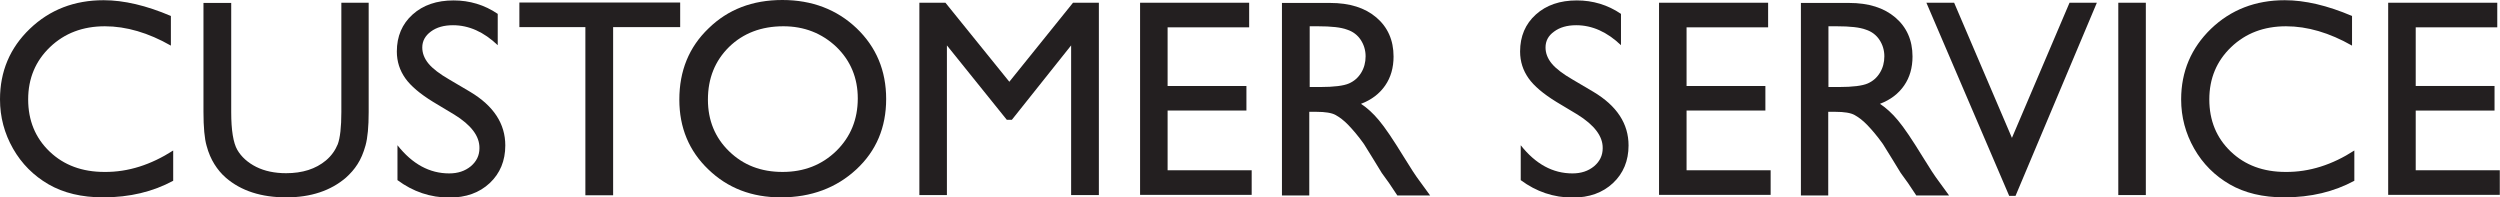
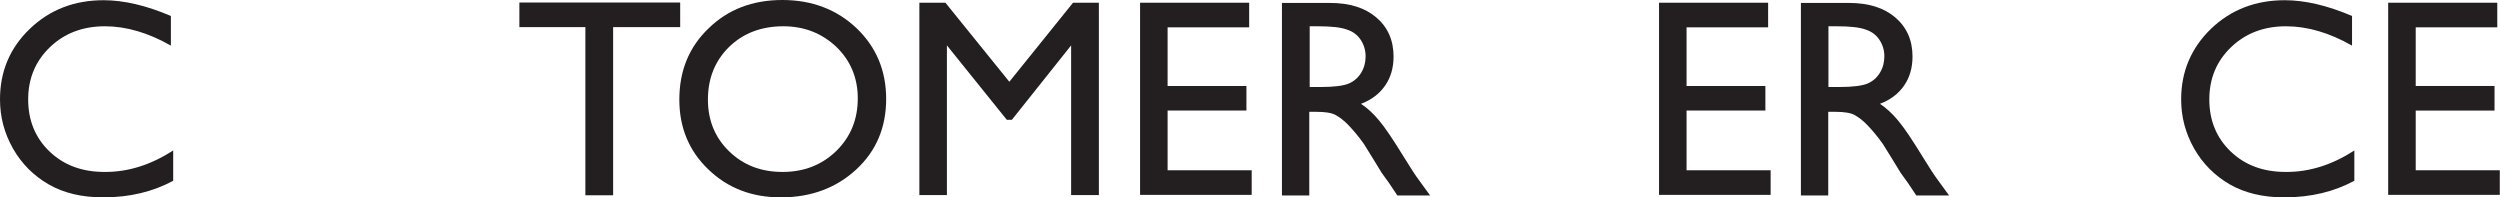
<svg xmlns="http://www.w3.org/2000/svg" version="1.1" id="Layer_1" x="0px" y="0px" viewBox="6.6 544.6 1189.4 93.9" enable-background="new 6.6 544.6 1189.4 93.9" xml:space="preserve">
  <g enable-background="new    ">
    <path fill="#231F20" d="M89,616.2v14.4c-9.6,5.2-20.7,7.9-33.3,7.9c-10.2,0-18.9-2.1-26-6.2c-7.1-4.1-12.8-9.8-16.9-17   c-4.1-7.2-6.2-15-6.2-23.4c0-13.3,4.7-24.5,14.2-33.6c9.5-9.1,21.2-13.6,35.1-13.6c9.6,0,20.3,2.5,32,7.5v14.1   c-10.7-6.1-21.2-9.2-31.4-9.2c-10.5,0-19.2,3.3-26.1,9.9c-6.9,6.6-10.4,14.9-10.4,24.9c0,10,3.4,18.3,10.2,24.8   c6.8,6.5,15.5,9.7,26.1,9.7C67.6,626.5,78.4,623,89,616.2z" />
-     <path fill="#231F20" d="M168.8,545.9h13.2v52c0,7-0.5,12.3-1.5,15.9c-1,3.6-2.3,6.6-3.8,8.9c-1.5,2.4-3.4,4.5-5.5,6.4   c-7.2,6.2-16.7,9.4-28.4,9.4c-11.9,0-21.5-3.1-28.7-9.3c-2.2-1.9-4-4.1-5.5-6.5c-1.5-2.4-2.8-5.3-3.7-8.7c-1-3.4-1.5-8.9-1.5-16.2   v-51.8h13.2v52c0,8.6,1,14.6,2.9,17.9s5,6.1,9,8.1c4,2,8.8,3,14.2,3c7.8,0,14.1-2,19-6.1c2.6-2.2,4.4-4.8,5.6-7.7   c1.1-3,1.7-8.1,1.7-15.3V545.9z" />
-     <path fill="#231F20" d="M222.7,599.1l-10-6c-6.2-3.8-10.7-7.6-13.3-11.3c-2.6-3.7-4-7.9-4-12.7c0-7.2,2.5-13.1,7.5-17.6   c5-4.5,11.5-6.7,19.5-6.7c7.6,0,14.7,2.1,21,6.4v14.9c-6.6-6.3-13.7-9.5-21.3-9.5c-4.3,0-7.8,1-10.5,3s-4.1,4.5-4.1,7.6   c0,2.7,1,5.3,3,7.7c2,2.4,5.3,4.9,9.8,7.5l10,5.9c11.2,6.7,16.7,15.2,16.7,25.5c0,7.3-2.5,13.3-7.4,17.9   c-4.9,4.6-11.3,6.9-19.2,6.9c-9,0-17.3-2.8-24.7-8.3v-16.6c7.1,9,15.3,13.4,24.6,13.4c4.1,0,7.5-1.1,10.3-3.4   c2.7-2.3,4.1-5.1,4.1-8.6C234.8,609.4,230.8,604.1,222.7,599.1z" />
    <path fill="#231F20" d="M253.7,545.8h76.5v11.7h-31.9v80h-13.2v-80h-31.4V545.8z" />
    <path fill="#231F20" d="M378.8,544.6c14.1,0,25.9,4.5,35.3,13.4c9.4,9,14.1,20.2,14.1,33.7c0,13.5-4.7,24.7-14.2,33.5   c-9.5,8.8-21.5,13.3-35.9,13.3c-13.8,0-25.3-4.4-34.5-13.3c-9.2-8.8-13.8-19.9-13.8-33.2c0-13.7,4.6-25,13.9-33.9   C352.9,549.1,364.6,544.6,378.8,544.6z M379.3,557.1c-10.5,0-19.1,3.3-25.8,9.8c-6.7,6.6-10.1,14.9-10.1,25.1   c0,9.9,3.4,18.1,10.1,24.6c6.8,6.6,15.2,9.8,25.4,9.8c10.2,0,18.7-3.3,25.6-10c6.8-6.7,10.2-15,10.2-25c0-9.7-3.4-17.9-10.2-24.5   C397.6,560.4,389.2,557.1,379.3,557.1z" />
    <path fill="#231F20" d="M517.1,545.9h12.3v91.5h-13.2v-71.2L488,601.6h-2.4l-28.5-35.4v71.2H444v-91.5h12.4l30.4,37.6L517.1,545.9z   " />
    <path fill="#231F20" d="M549,545.9h51.9v11.7h-38.8v27.9h37.5v11.7h-37.5v28.4h40v11.7H549V545.9z" />
    <path fill="#231F20" d="M616.5,637.5v-91.5h22.9c9.3,0,16.6,2.3,22,6.9s8.2,10.8,8.2,18.6c0,5.3-1.3,9.9-4,13.8   c-2.7,3.9-6.5,6.8-11.5,8.7c2.9,1.9,5.8,4.5,8.6,7.9c2.8,3.3,6.7,9.1,11.8,17.4c3.2,5.2,5.7,9.1,7.7,11.7l4.8,6.6h-15.6l-4-6   c-0.1-0.2-0.4-0.6-0.8-1.1l-2.6-3.6l-4.1-6.7l-4.4-7.1c-2.7-3.8-5.2-6.7-7.4-9s-4.3-3.8-6.1-4.8c-1.8-1-4.9-1.5-9.1-1.5h-3.4v39.8   H616.5z M633.6,557.1h-3.9V586h5c6.6,0,11.2-0.6,13.7-1.7c2.5-1.1,4.4-2.8,5.8-5.1c1.4-2.3,2.1-4.9,2.1-7.8c0-2.9-0.8-5.5-2.3-7.8   c-1.5-2.3-3.7-4-6.5-4.9C644.6,557.6,640,557.1,633.6,557.1z" />
-     <path fill="#231F20" d="M757.1,599.1l-10-6c-6.2-3.8-10.7-7.6-13.3-11.3c-2.6-3.7-4-7.9-4-12.7c0-7.2,2.5-13.1,7.5-17.6   c5-4.5,11.5-6.7,19.5-6.7c7.6,0,14.7,2.1,21,6.4v14.9c-6.6-6.3-13.7-9.5-21.3-9.5c-4.3,0-7.8,1-10.5,3c-2.8,2-4.1,4.5-4.1,7.6   c0,2.7,1,5.3,3,7.7c2,2.4,5.3,4.9,9.8,7.5l10,5.9c11.2,6.7,16.7,15.2,16.7,25.5c0,7.3-2.5,13.3-7.4,17.9   c-4.9,4.6-11.3,6.9-19.2,6.9c-9,0-17.3-2.8-24.7-8.3v-16.6c7.1,9,15.3,13.4,24.6,13.4c4.1,0,7.5-1.1,10.3-3.4   c2.7-2.3,4.1-5.1,4.1-8.6C769.2,609.4,765.1,604.1,757.1,599.1z" />
    <path fill="#231F20" d="M795.9,545.9h51.9v11.7H809v27.9h37.5v11.7H809v28.4h40v11.7h-53.1V545.9z" />
    <path fill="#231F20" d="M863.4,637.5v-91.5h22.9c9.3,0,16.6,2.3,22,6.9s8.2,10.8,8.2,18.6c0,5.3-1.3,9.9-4,13.8   c-2.7,3.9-6.5,6.8-11.5,8.7c2.9,1.9,5.8,4.5,8.6,7.9c2.8,3.3,6.7,9.1,11.8,17.4c3.2,5.2,5.7,9.1,7.7,11.7l4.8,6.6h-15.6l-4-6   c-0.1-0.2-0.4-0.6-0.8-1.1l-2.6-3.6l-4.1-6.7l-4.4-7.1c-2.7-3.8-5.2-6.7-7.4-9s-4.3-3.8-6.1-4.8c-1.8-1-4.9-1.5-9.1-1.5h-3.4v39.8   H863.4z M880.4,557.1h-3.9V586h5c6.6,0,11.2-0.6,13.7-1.7c2.5-1.1,4.4-2.8,5.8-5.1c1.4-2.3,2.1-4.9,2.1-7.8c0-2.9-0.8-5.5-2.3-7.8   c-1.5-2.3-3.7-4-6.5-4.9C891.4,557.6,886.8,557.1,880.4,557.1z" />
-     <path fill="#231F20" d="M991.2,545.9h13l-38.7,91.9h-3l-39.4-91.9h13.2l27.5,64.3L991.2,545.9z" />
-     <path fill="#231F20" d="M1014.4,545.9h13.1v91.5h-13.1V545.9z" />
    <path fill="#231F20" d="M1126.7,616.2v14.4c-9.6,5.2-20.7,7.9-33.3,7.9c-10.2,0-18.9-2.1-26-6.2c-7.1-4.1-12.8-9.8-16.9-17   c-4.1-7.2-6.2-15-6.2-23.4c0-13.3,4.8-24.5,14.2-33.6c9.5-9.1,21.2-13.6,35.1-13.6c9.6,0,20.3,2.5,32,7.5v14.1   c-10.7-6.1-21.2-9.2-31.4-9.2c-10.5,0-19.2,3.3-26.1,9.9c-6.9,6.6-10.4,14.9-10.4,24.9c0,10,3.4,18.3,10.2,24.8   c6.8,6.5,15.5,9.7,26.1,9.7C1105.3,626.5,1116.2,623,1126.7,616.2z" />
    <path fill="#231F20" d="M1142.8,545.9h51.9v11.7h-38.8v27.9h37.5v11.7h-37.5v28.4h40v11.7h-53.1V545.9z" />
  </g>
</svg>